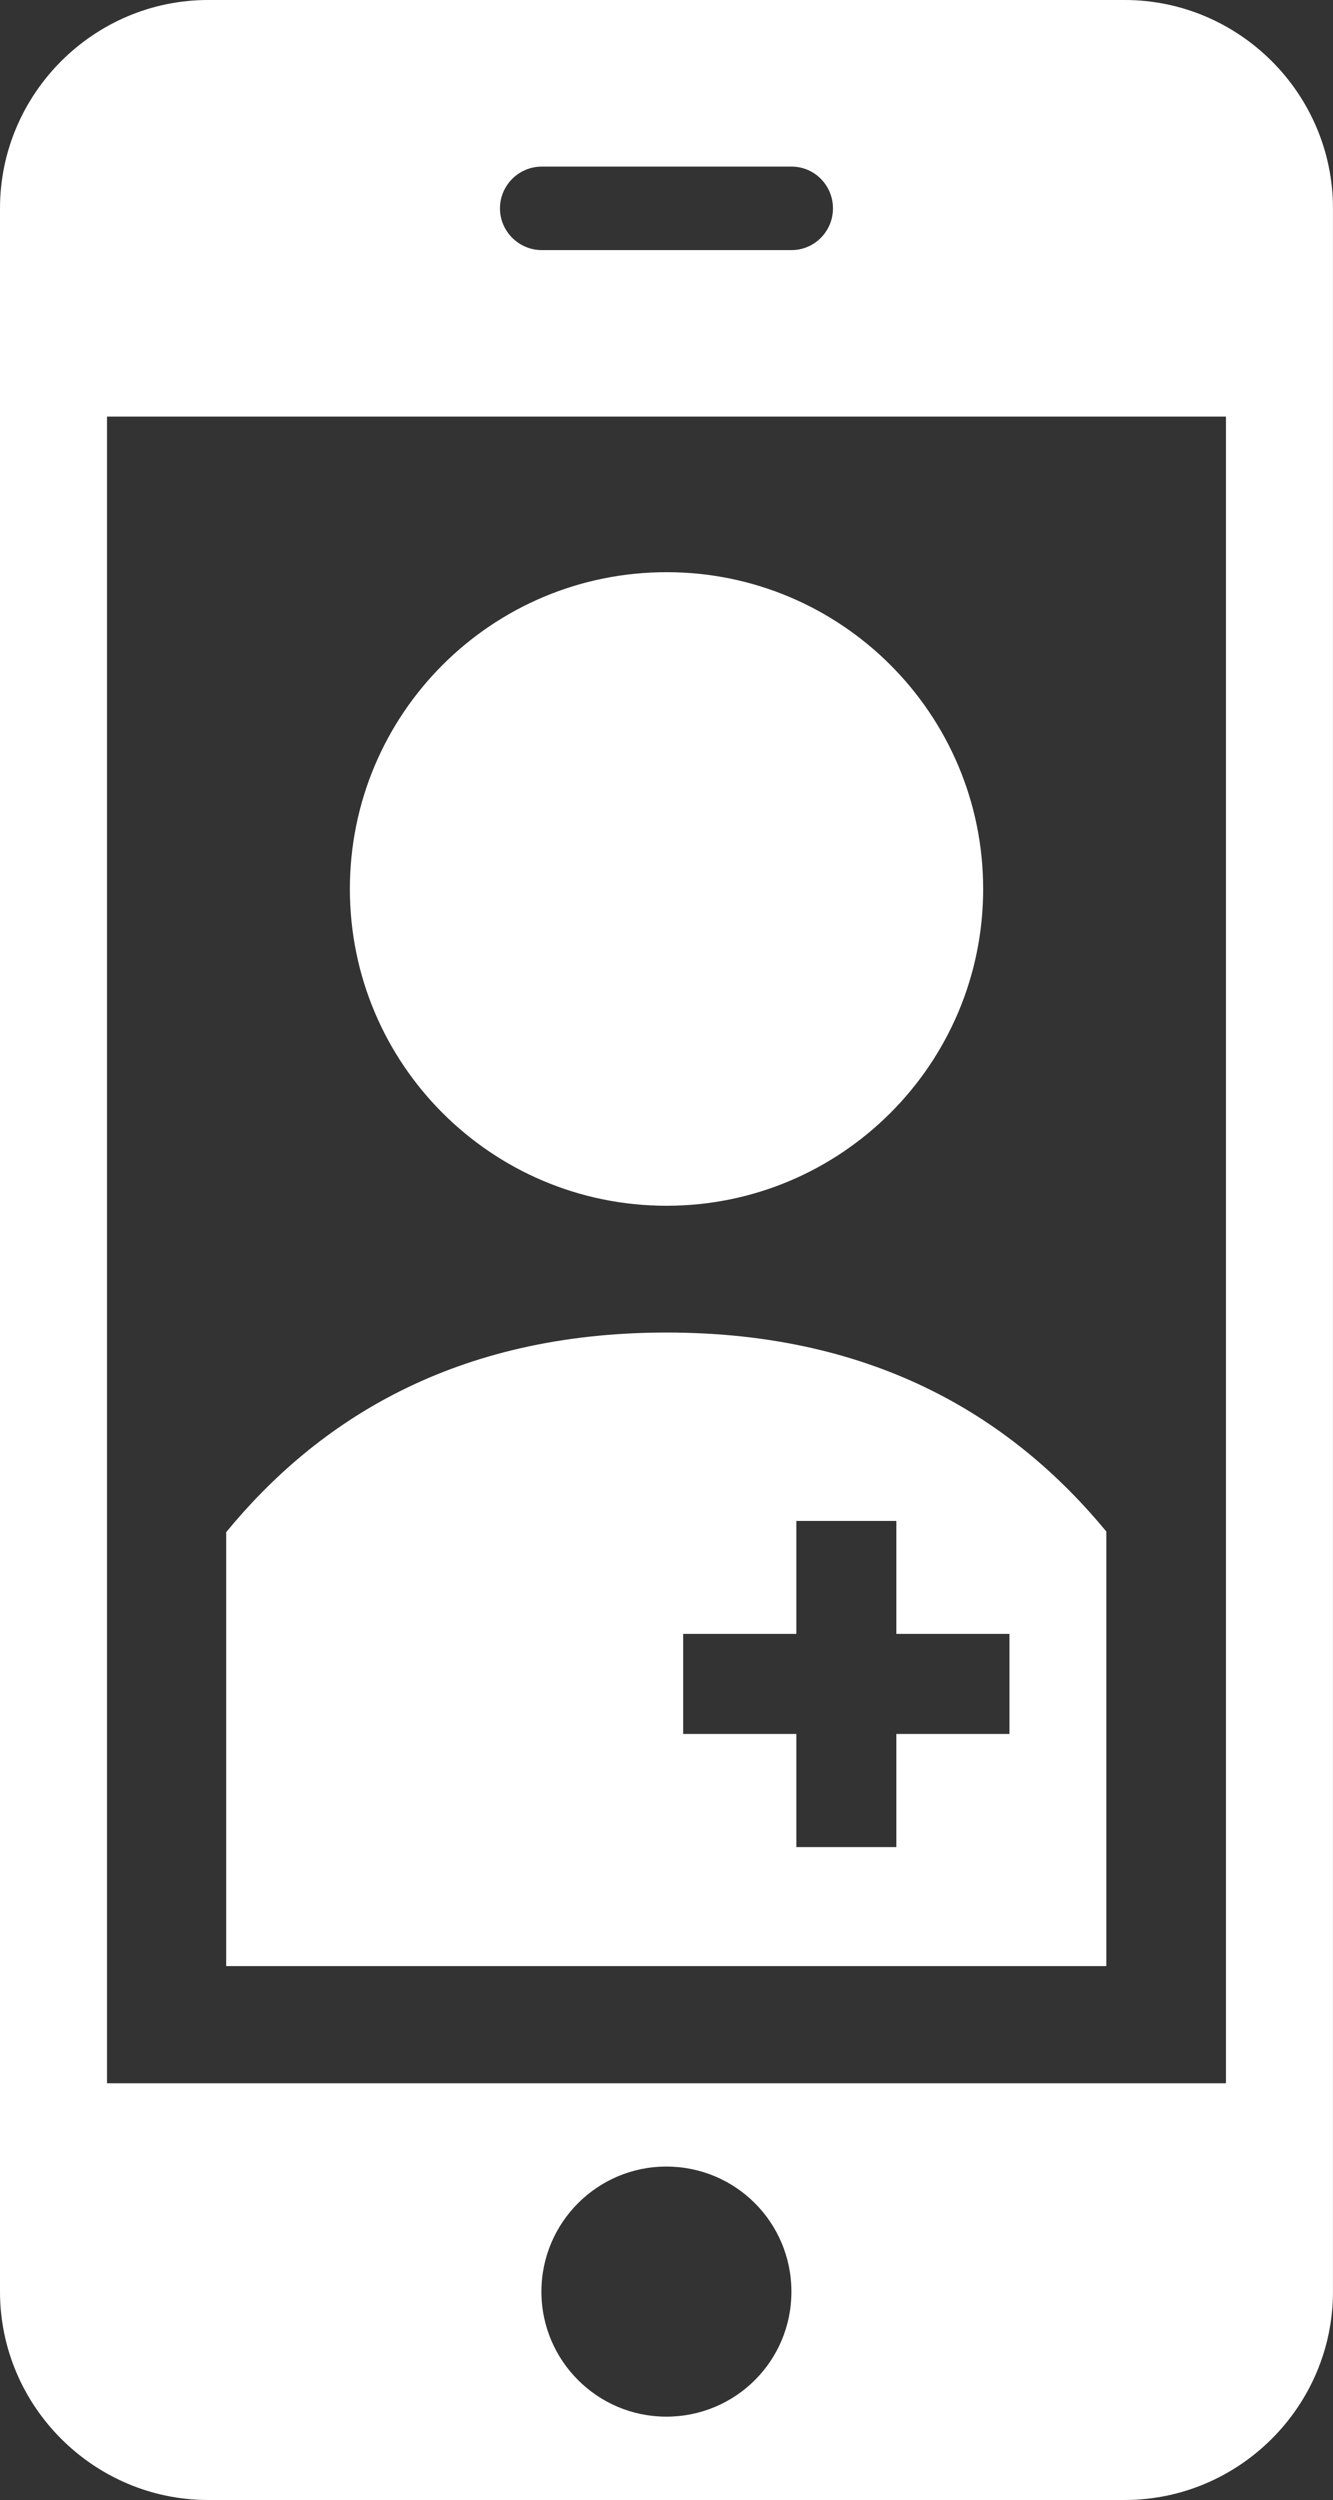
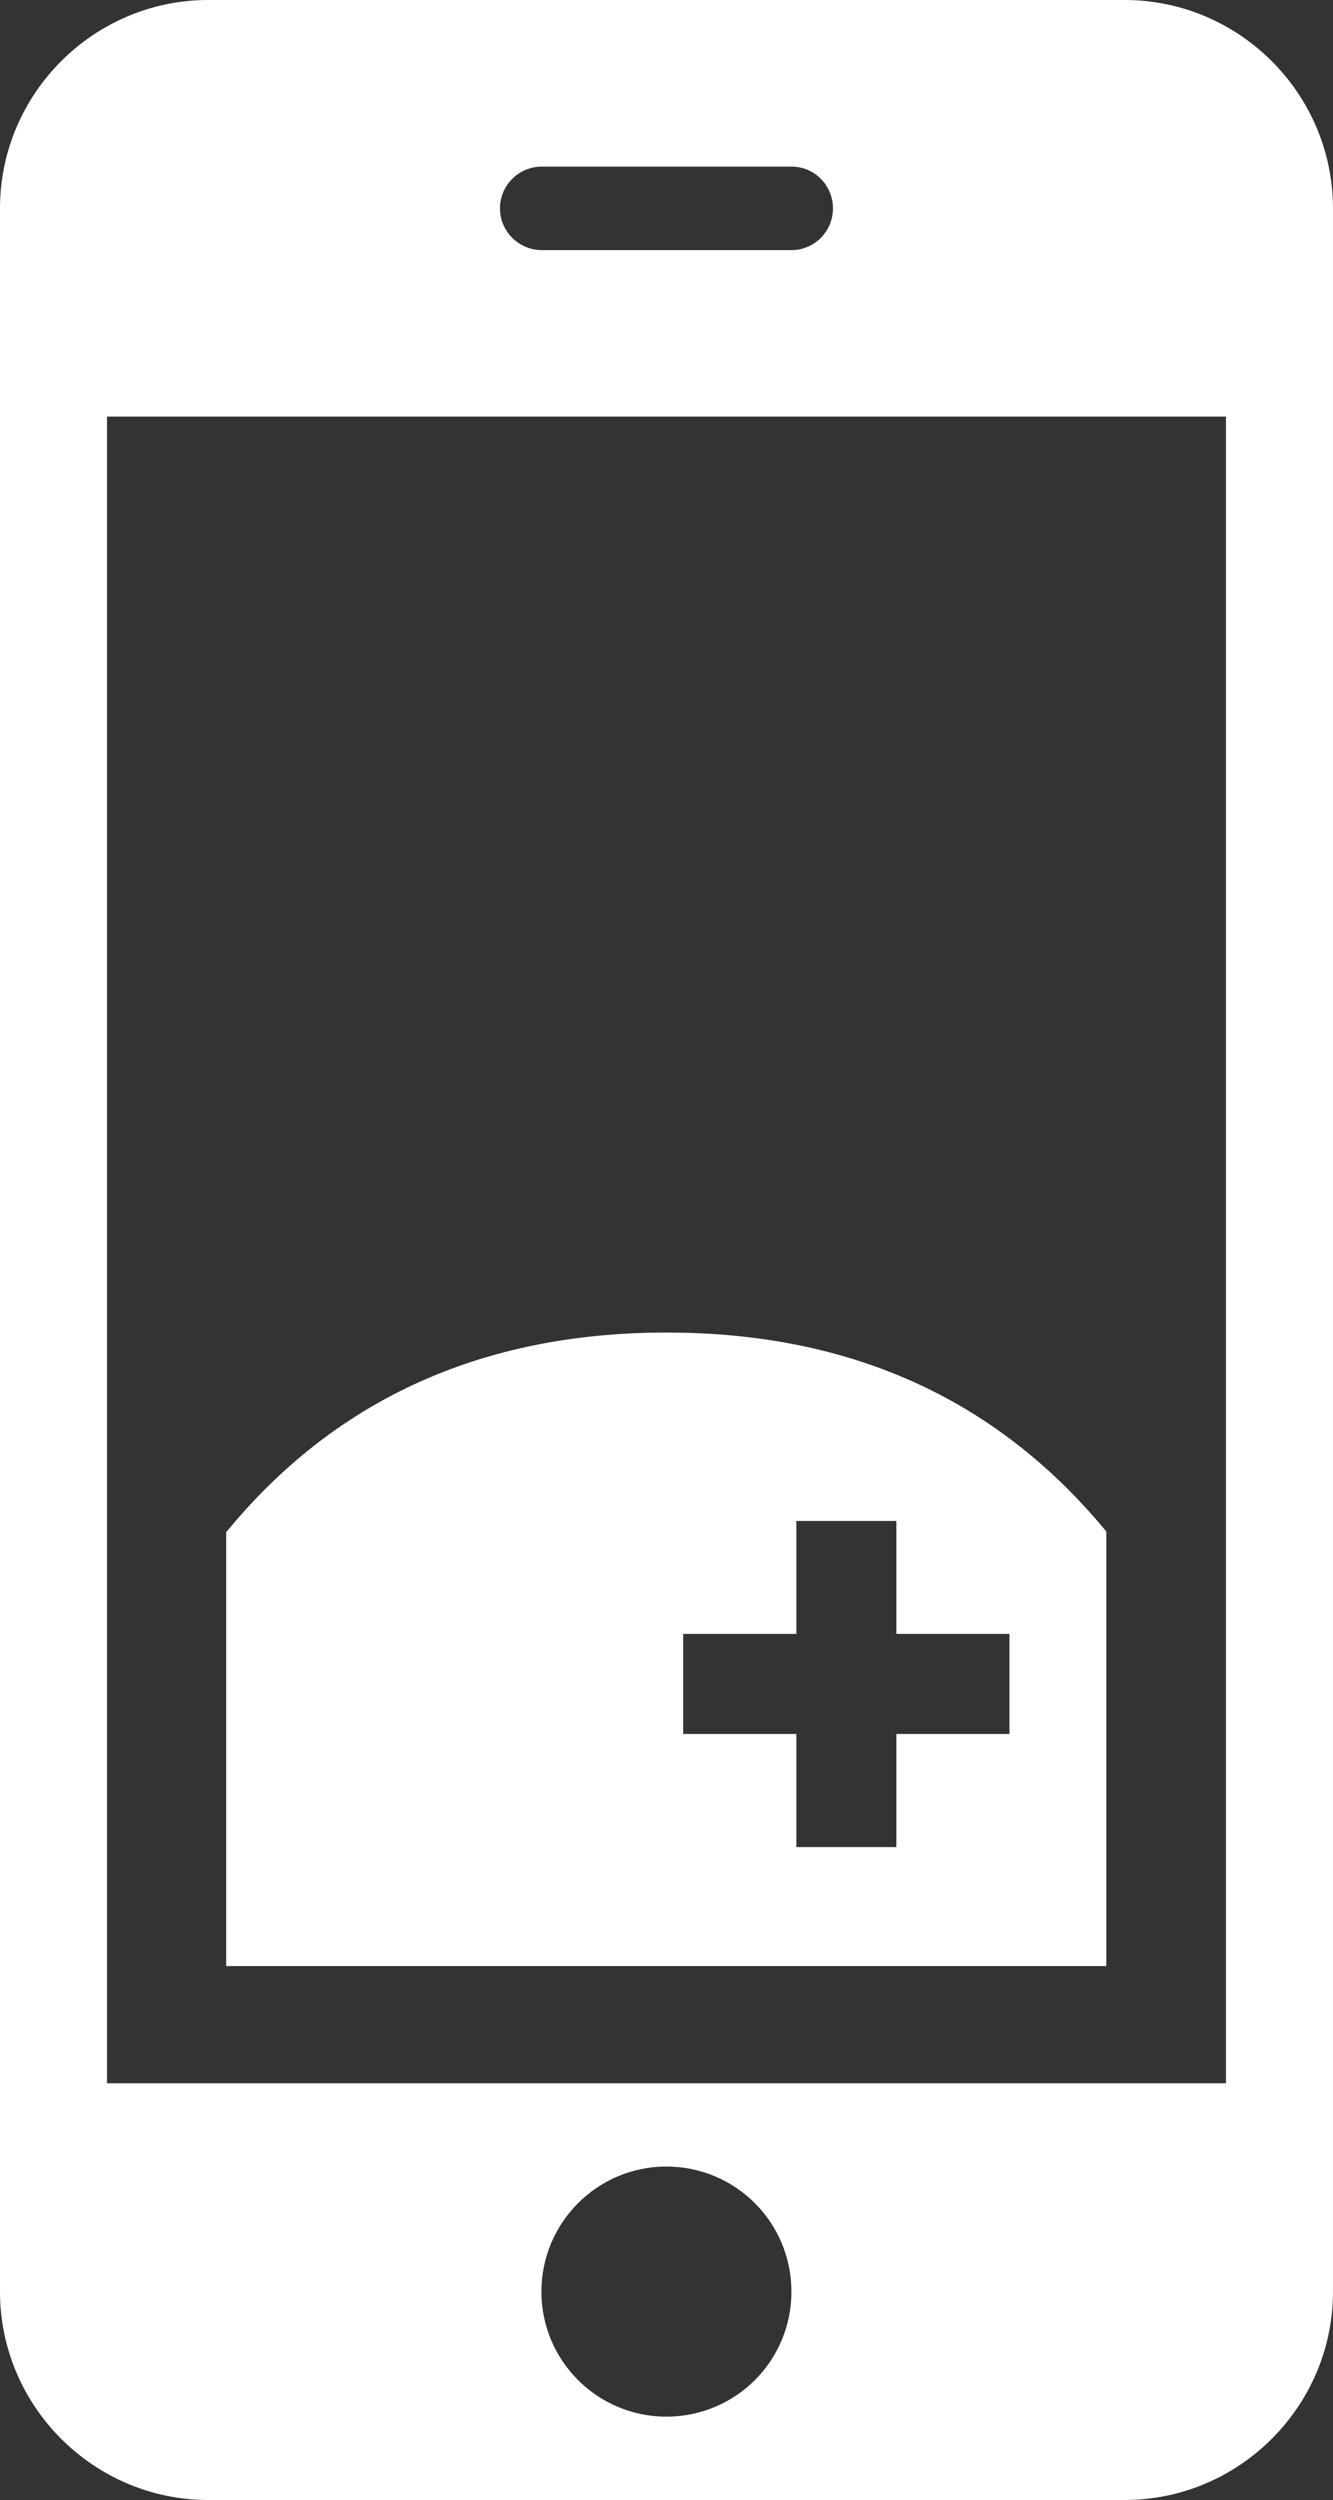
<svg xmlns="http://www.w3.org/2000/svg" version="1.1" id="Layer_1" x="0px" y="0px" width="38.396px" height="72px" viewBox="0 0 38.396 72" enable-background="new 0 0 38.396 72" xml:space="preserve">
  <rect x="0" y="0" width="38.396" height="72" fill="#333333" stroke="none" />
  <g>
    <g>
-       <path fill="#FFFFFF" d="M35.313,59.998H3.082v-48h32.231V59.998z M19.192,69.6c-1.981,0-3.597-1.609-3.597-3.6    c0-1.989,1.613-3.603,3.597-3.603c2,0,3.604,1.612,3.604,3.603C22.798,67.99,21.192,69.6,19.192,69.6 M15.606,4.798h7.192    c0.664,0,1.195,0.54,1.195,1.204c0,0.658-0.531,1.201-1.195,1.201h-7.192c-0.664,0-1.205-0.543-1.205-1.201    C14.401,5.338,14.942,4.798,15.606,4.798 M32.393,0H5.996C2.701,0,0,2.697,0,6.002V66c0,3.302,2.701,6,5.996,6h26.397    c3.303,0,6.002-2.698,6.002-6V6.002C38.395,2.697,35.694,0,32.393,0" />
-       <path fill="#FFFFFF" d="M19.201,16.479c5.03,0,9.118,4.081,9.118,9.124c0,5.04-4.088,9.123-9.118,9.123    c-5.043,0-9.123-4.083-9.123-9.123C10.078,20.561,14.158,16.479,19.201,16.479" />
+       <path fill="#FFFFFF" d="M35.313,59.998H3.082v-48h32.231V59.998M19.192,69.6c-1.981,0-3.597-1.609-3.597-3.6    c0-1.989,1.613-3.603,3.597-3.603c2,0,3.604,1.612,3.604,3.603C22.798,67.99,21.192,69.6,19.192,69.6 M15.606,4.798h7.192    c0.664,0,1.195,0.54,1.195,1.204c0,0.658-0.531,1.201-1.195,1.201h-7.192c-0.664,0-1.205-0.543-1.205-1.201    C14.401,5.338,14.942,4.798,15.606,4.798 M32.393,0H5.996C2.701,0,0,2.697,0,6.002V66c0,3.302,2.701,6,5.996,6h26.397    c3.303,0,6.002-2.698,6.002-6V6.002C38.395,2.697,35.694,0,32.393,0" />
      <path fill="#FFFFFF" d="M29.077,49.938h-3.258v3.258h-2.881v-3.258h-3.26v-2.882h3.26v-3.253h2.881v3.253h3.258V49.938z     M31.868,44.109c-2.621-3.177-6.549-5.732-12.667-5.732c-6.129,0-10.068,2.562-12.686,5.75v12.496h25.352V44.109L31.868,44.109z" />
    </g>
  </g>
</svg>